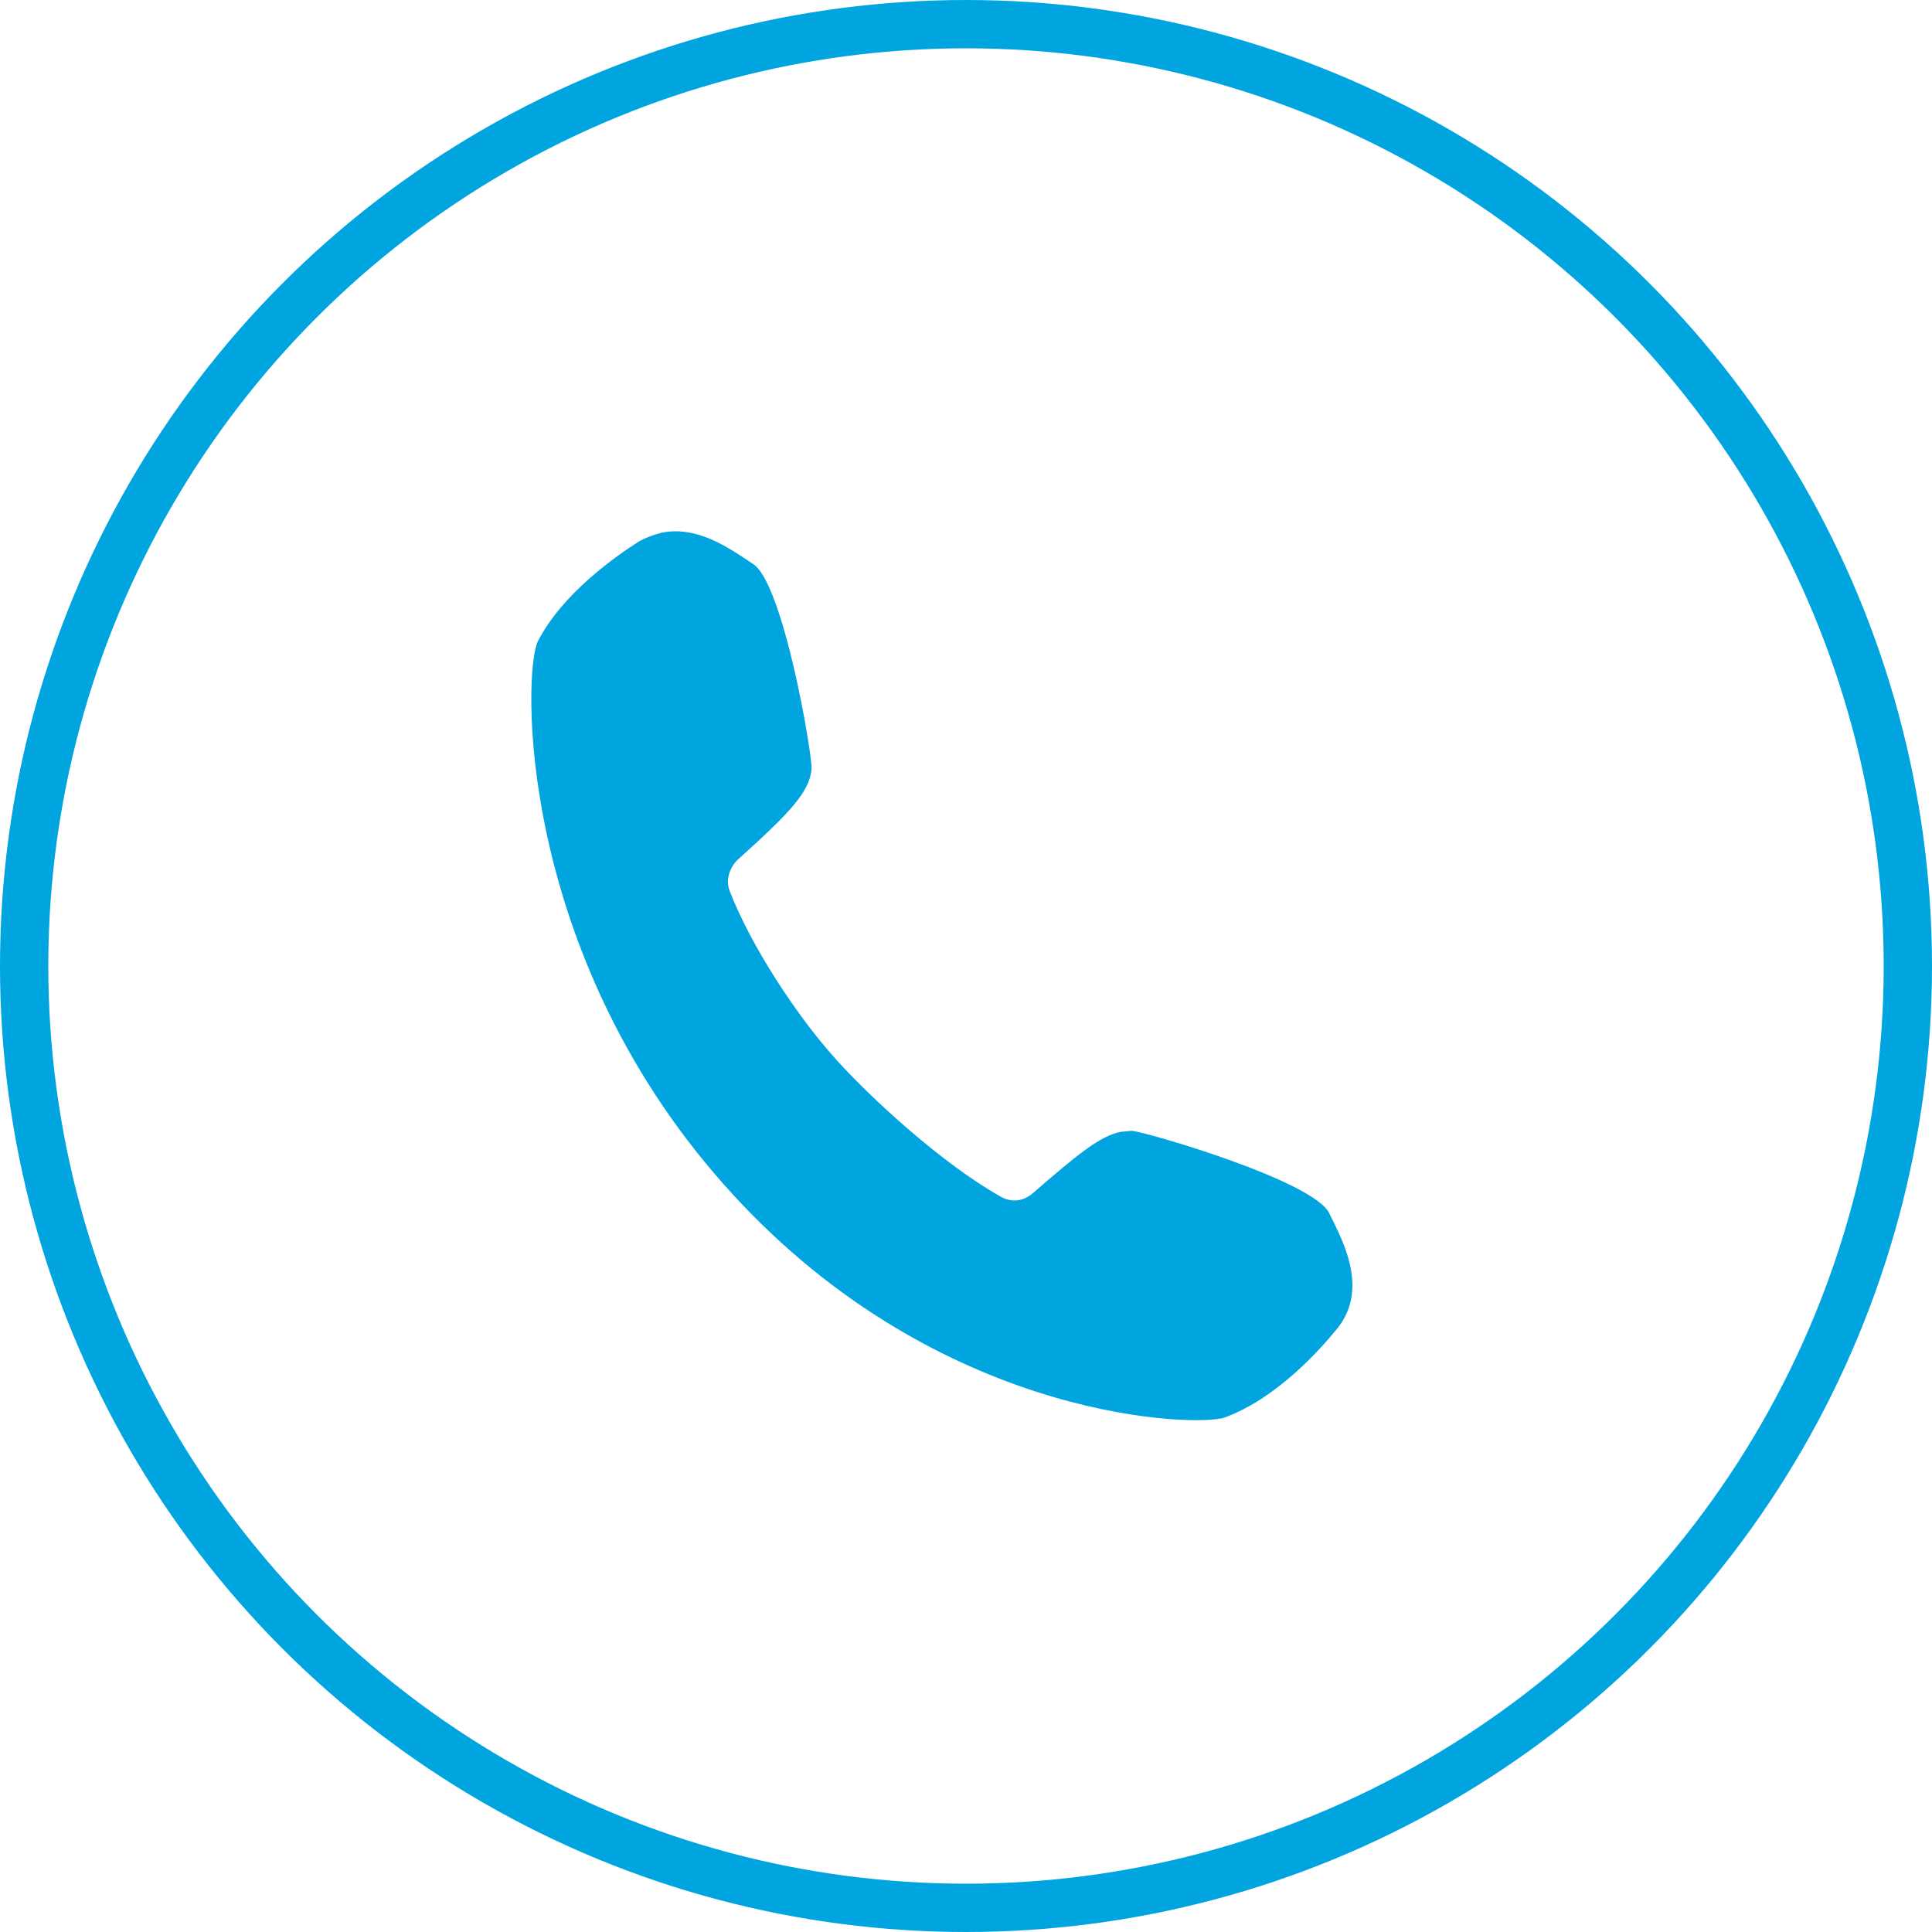
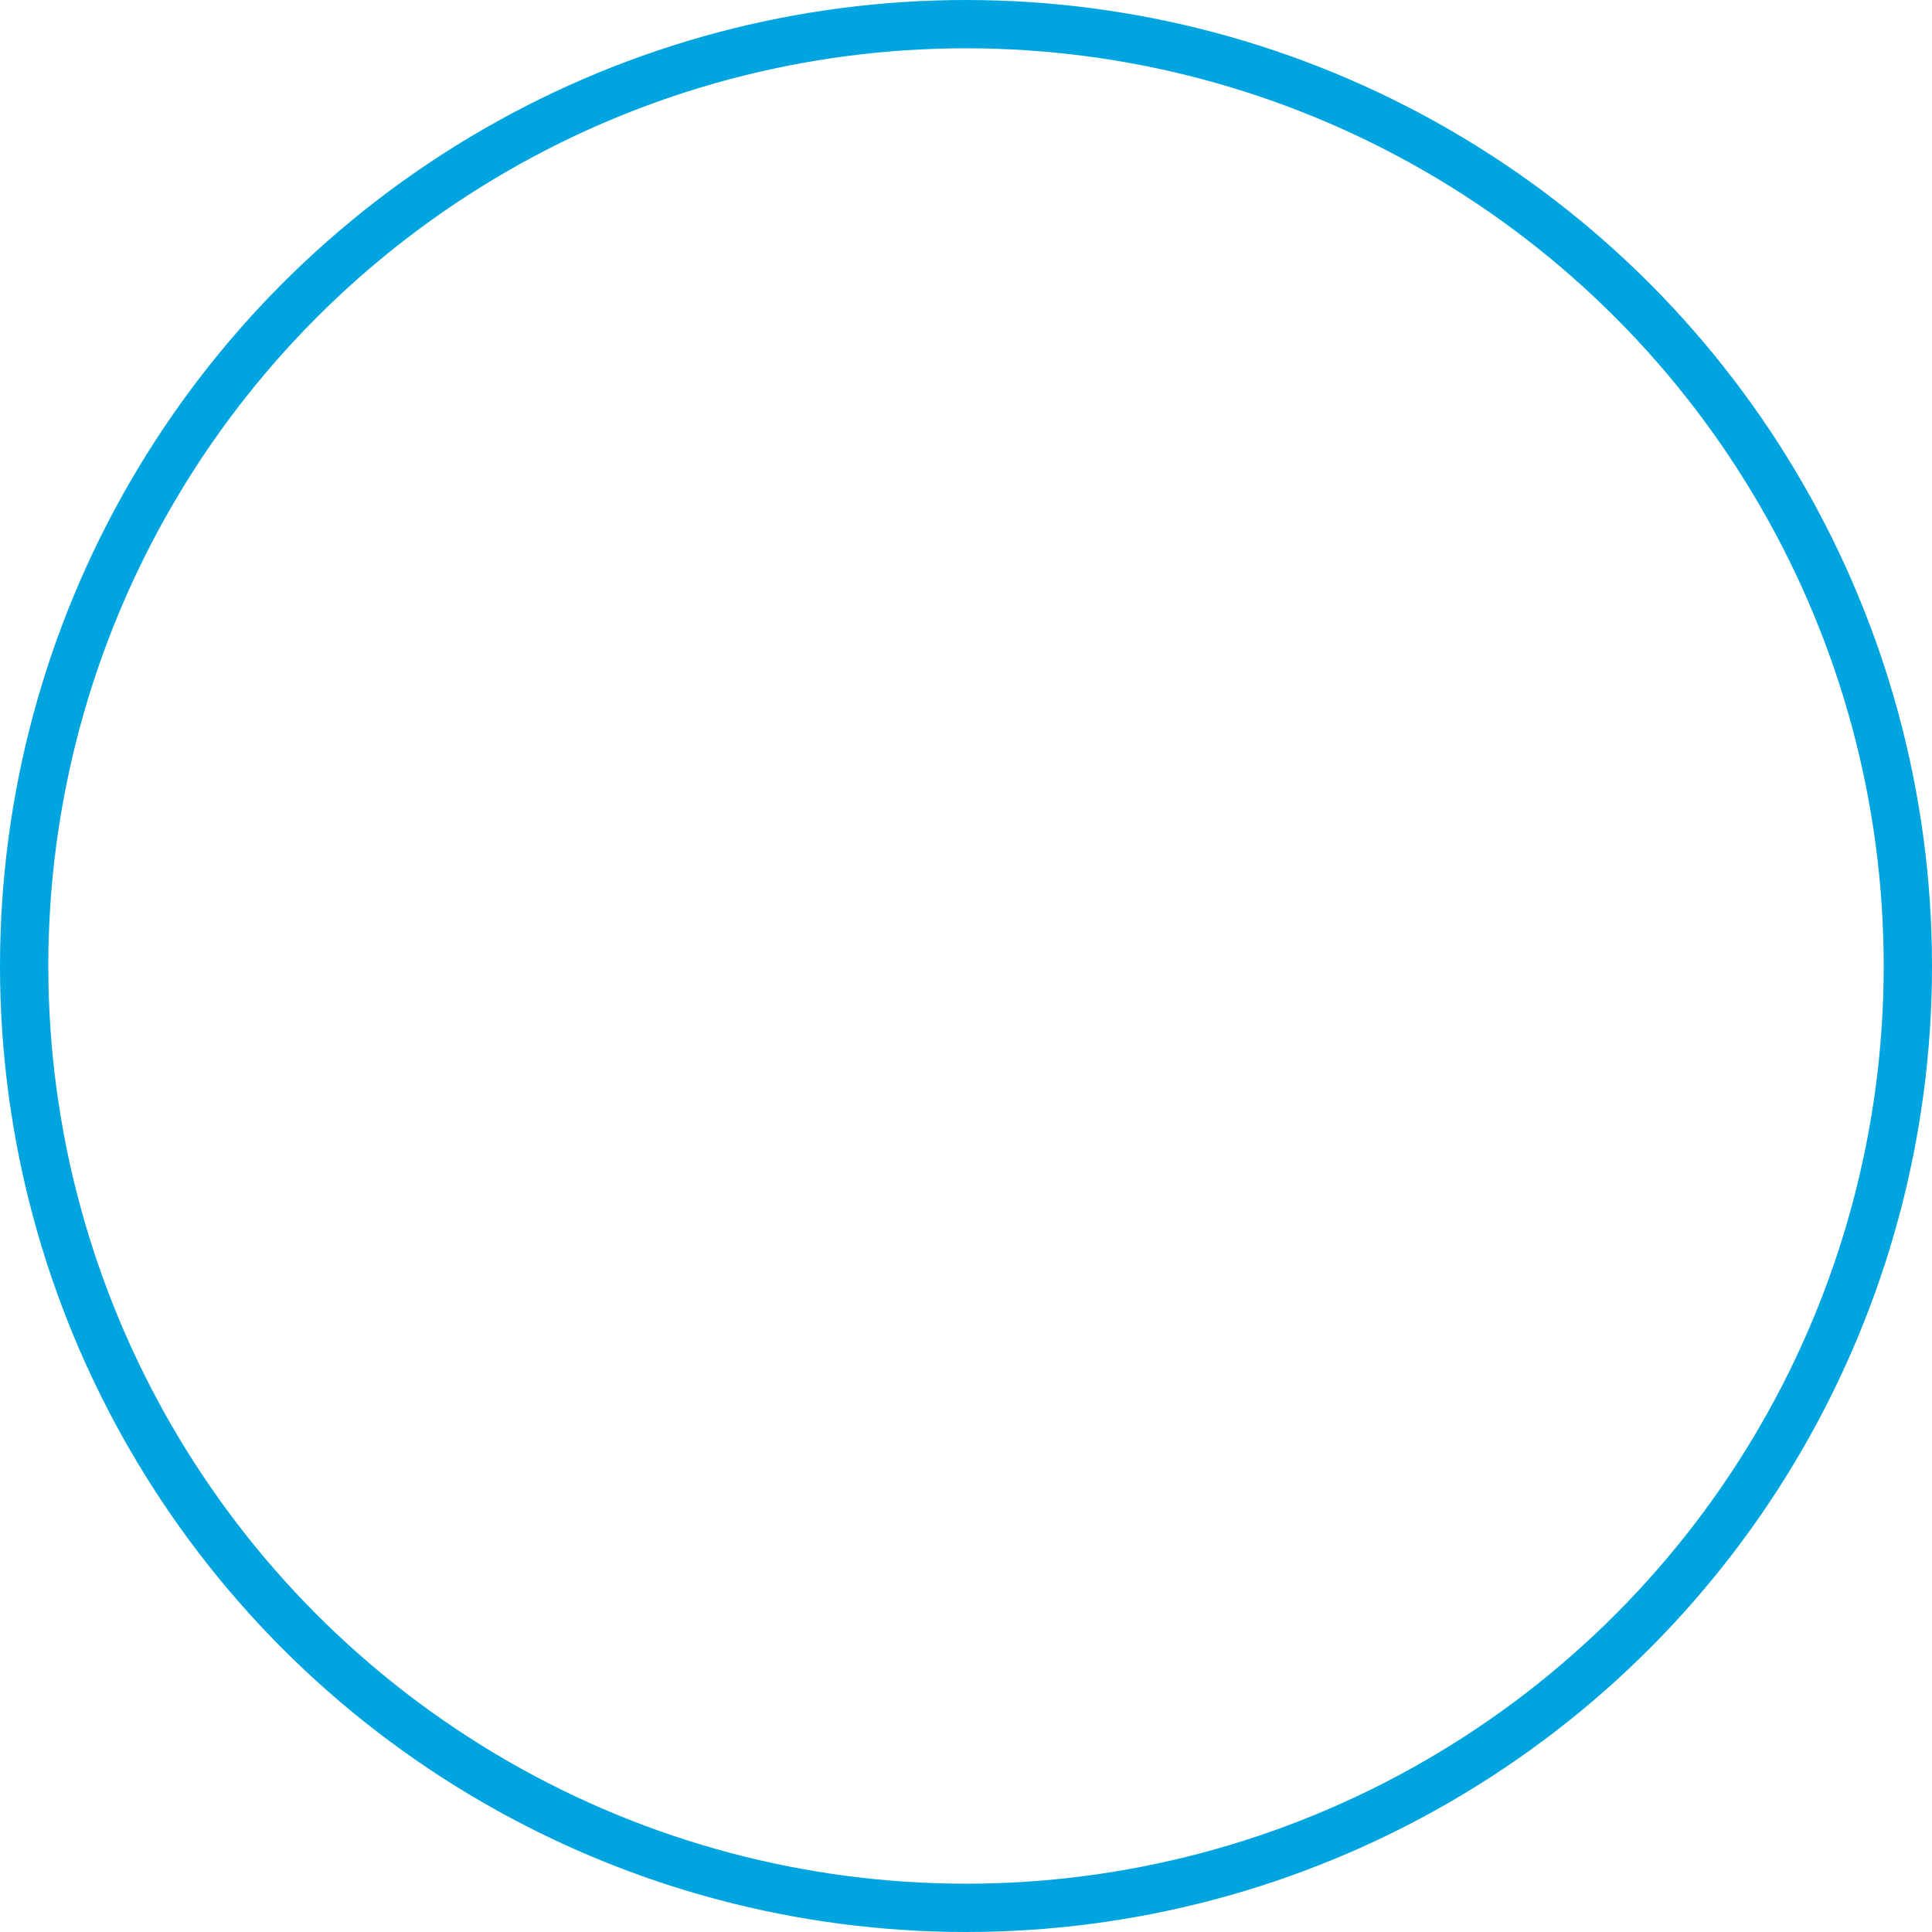
<svg xmlns="http://www.w3.org/2000/svg" width="40" height="40" viewBox="0 0 40 40" fill="none">
  <circle cx="20" cy="20" r="19.5" stroke="#00A5E0" />
-   <path d="M27.628 25.336L27.526 25.131C27.239 24.456 23.72 23.433 23.433 23.412L23.208 23.433C22.778 23.514 22.307 23.903 21.387 24.701C21.202 24.865 20.957 24.906 20.732 24.783C19.524 24.108 18.051 22.757 17.314 21.939C16.516 21.059 15.554 19.605 15.104 18.439C15.022 18.214 15.104 17.968 15.268 17.805C16.311 16.863 16.761 16.413 16.802 15.922C16.823 15.635 16.209 12.013 15.574 11.665L15.39 11.542C14.981 11.276 14.367 10.887 13.692 11.031C13.528 11.072 13.364 11.133 13.221 11.215C12.771 11.502 11.645 12.279 11.134 13.282C10.827 13.916 10.684 19.667 14.981 24.517C19.238 29.326 24.497 29.531 25.275 29.367H25.295L25.357 29.347C26.421 28.958 27.321 27.955 27.669 27.526C28.304 26.768 27.874 25.847 27.628 25.336L27.628 25.336Z" fill="#00A5E0" />
</svg>